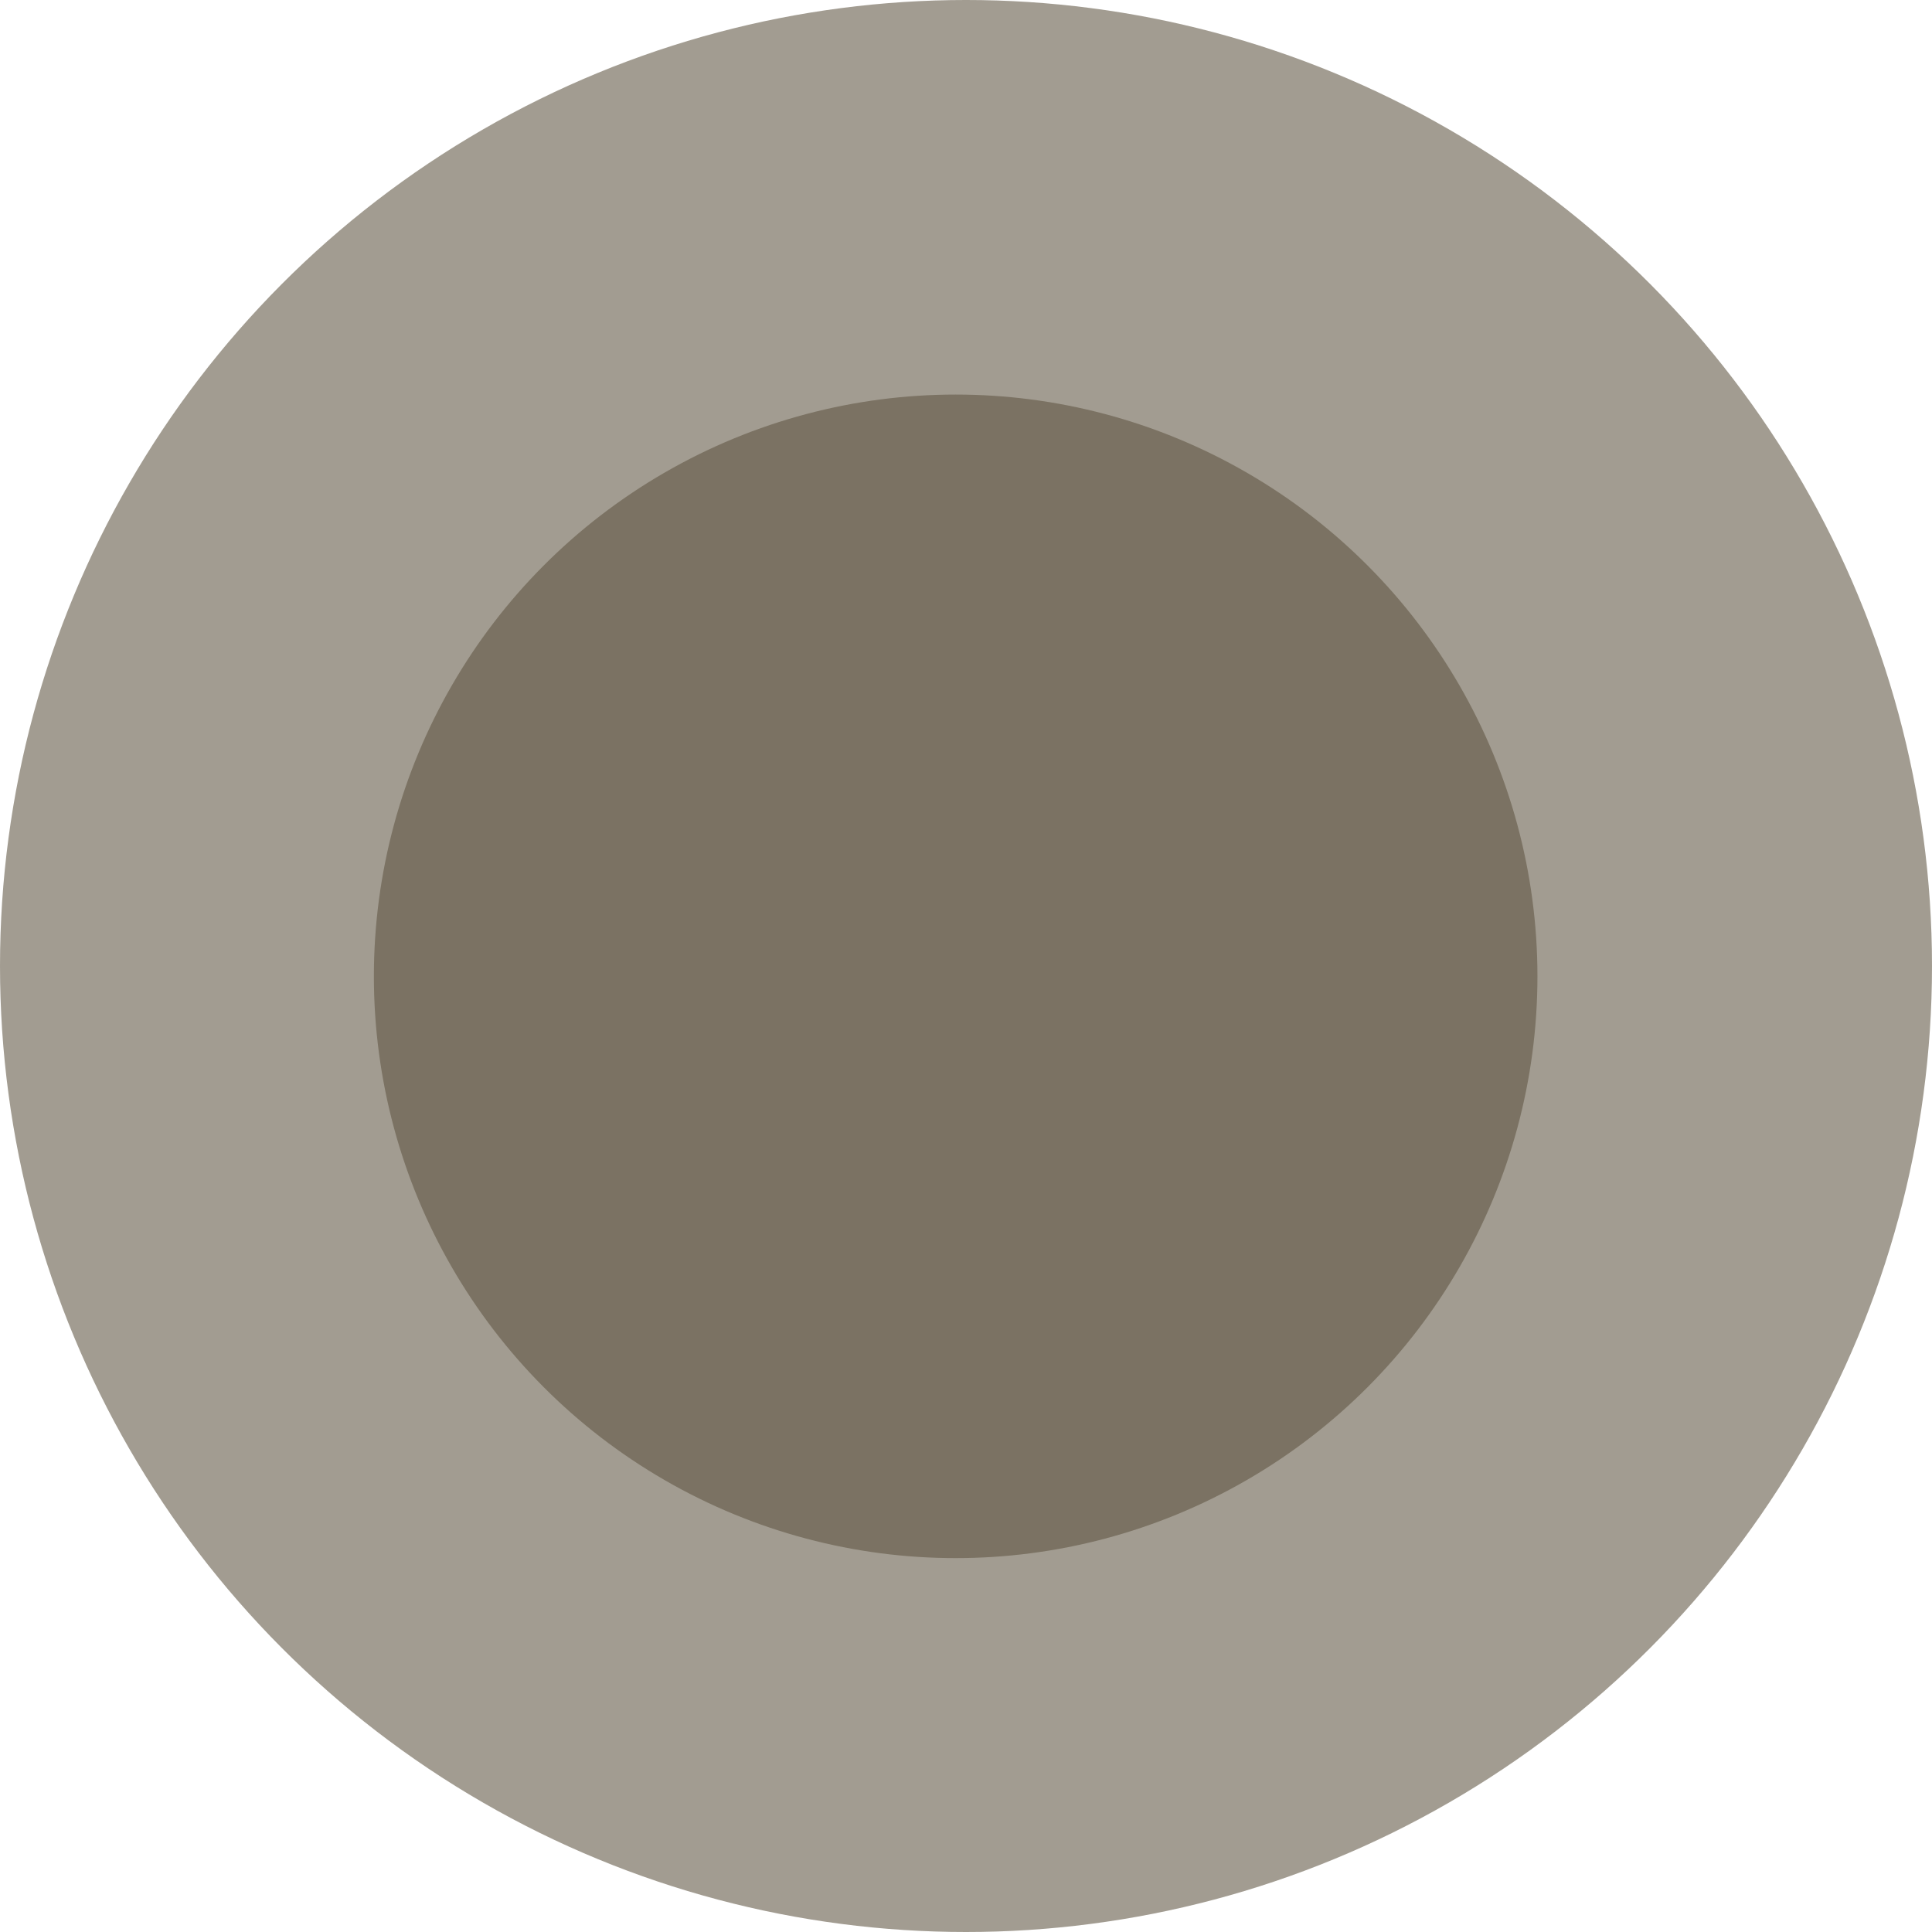
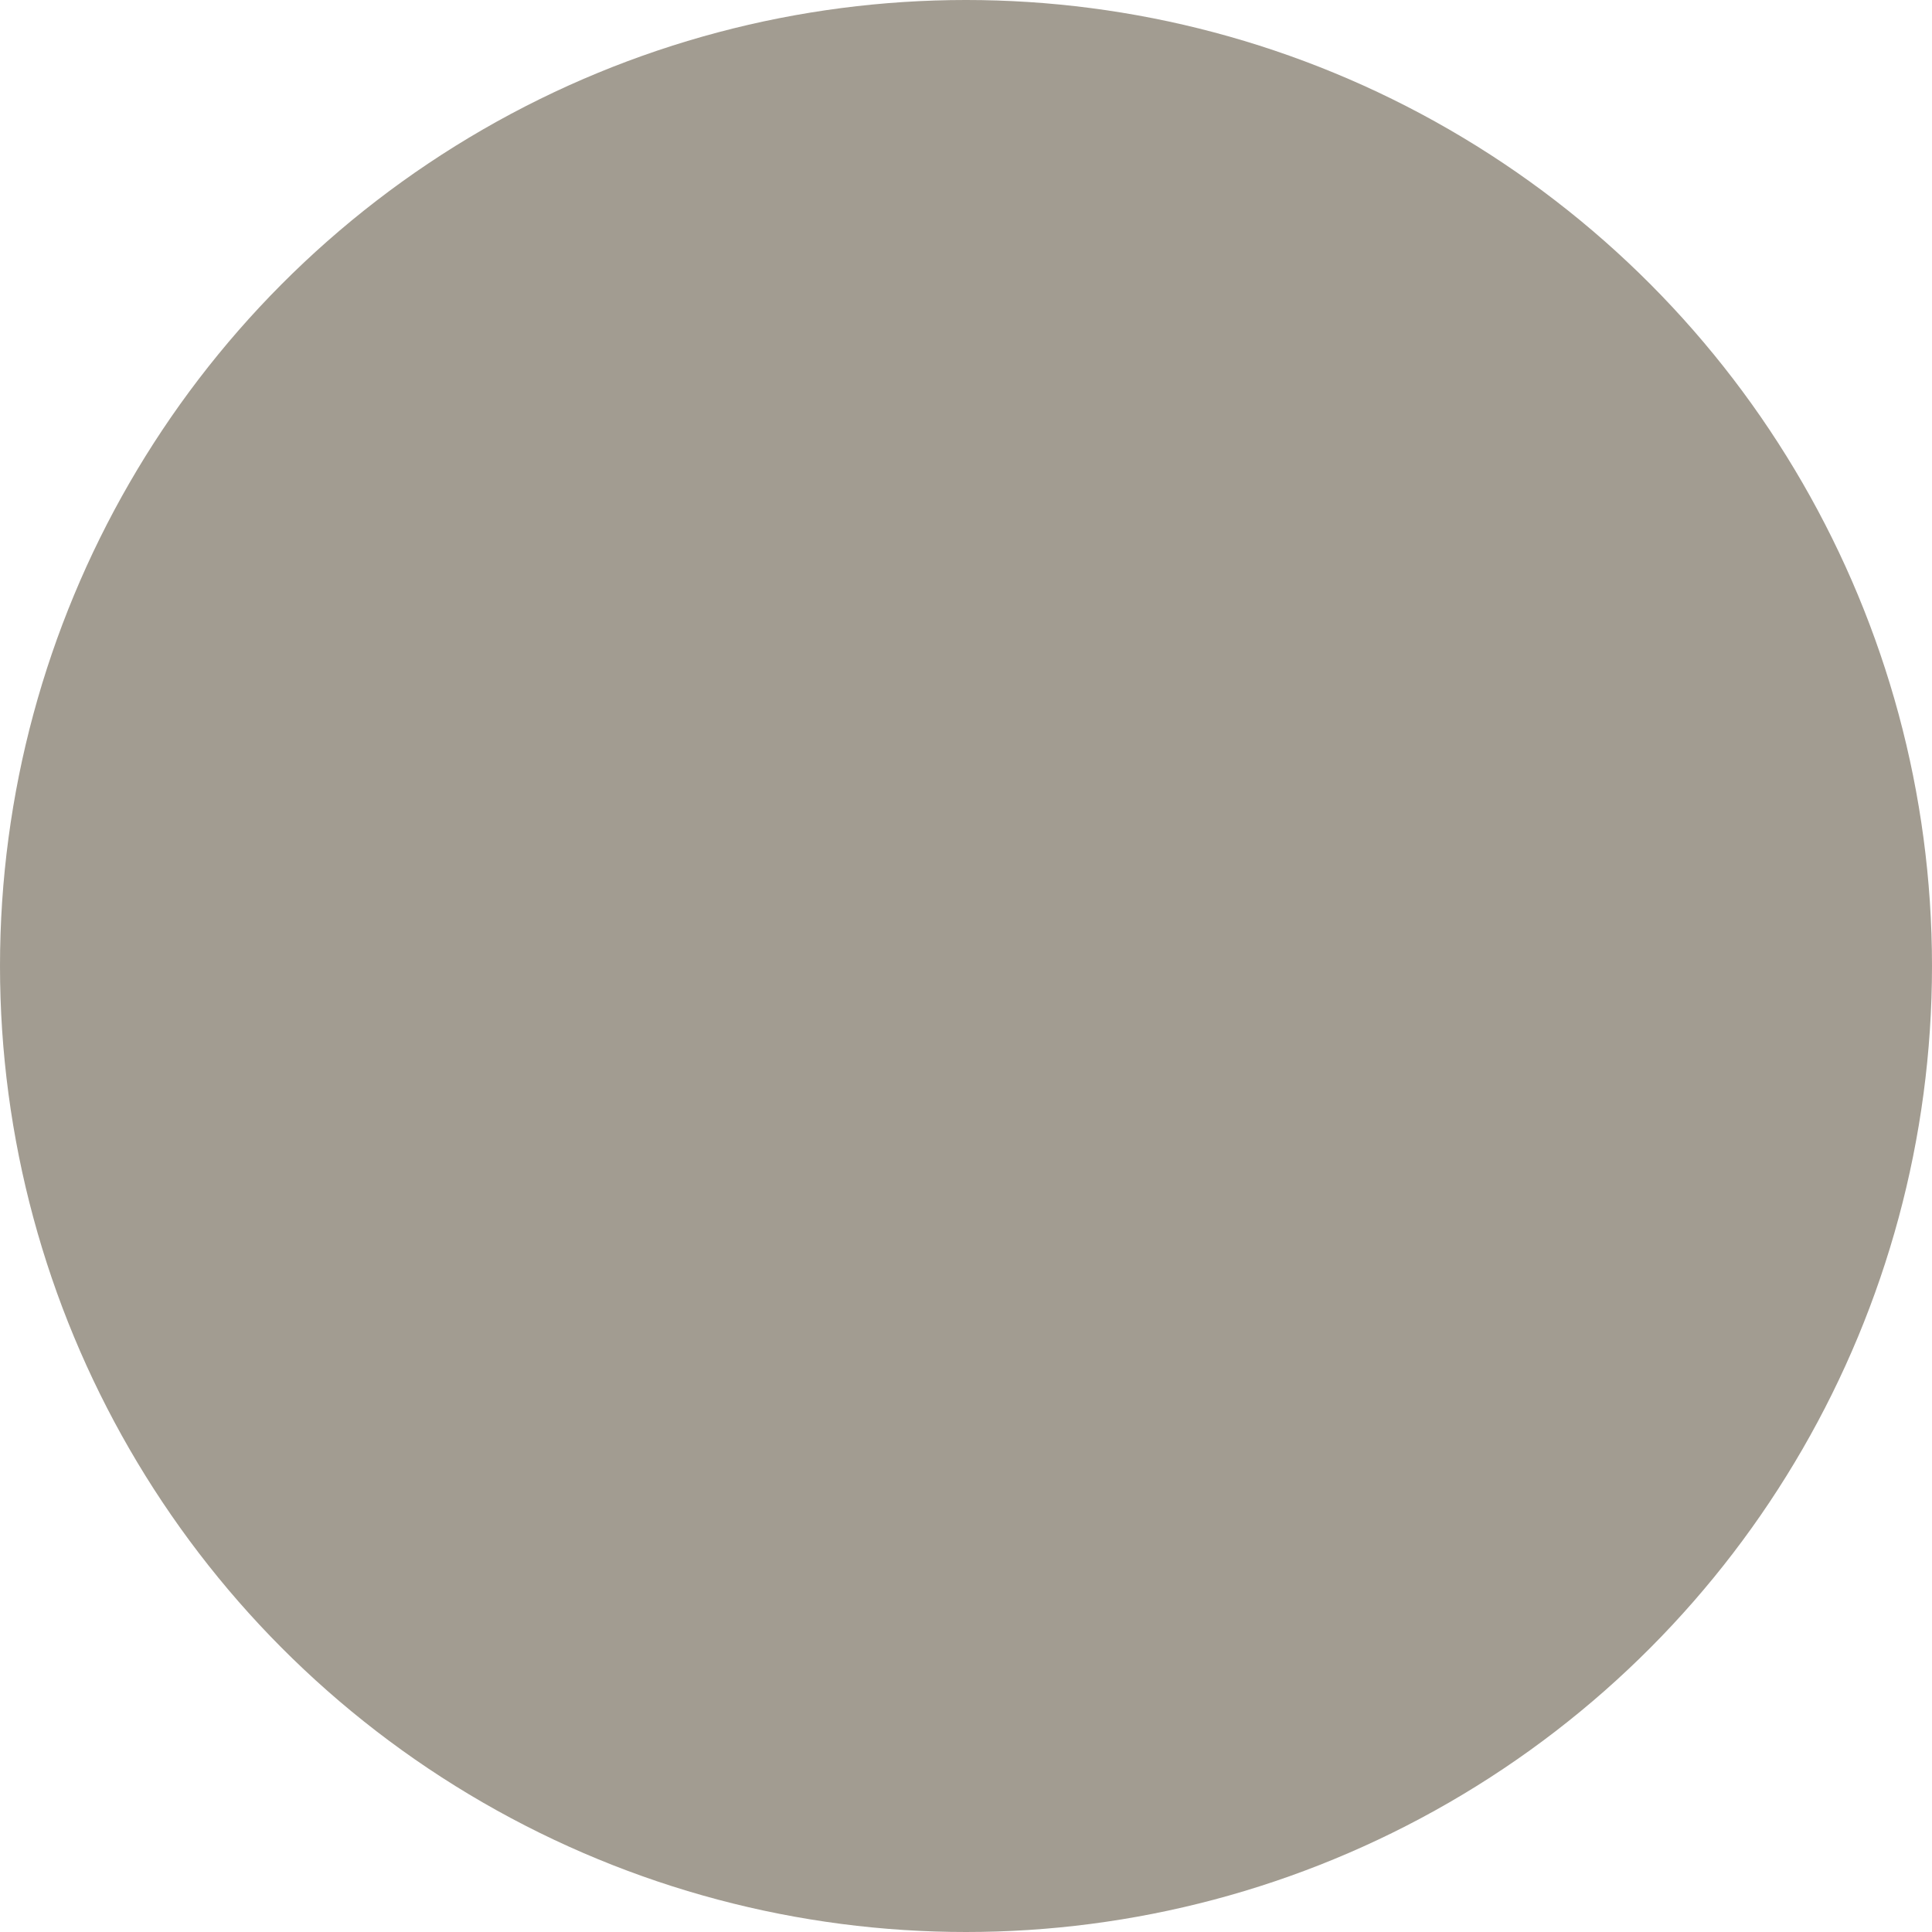
<svg xmlns="http://www.w3.org/2000/svg" width="35.5" height="35.5" viewBox="0 0 35.5 35.5">
  <g id="Group_1" data-name="Group 1" transform="translate(-370 -2242.5)">
-     <circle id="Ellipse_1" data-name="Ellipse 1" cx="10.69" cy="10.69" r="10.69" transform="translate(376.87 2249.75)" fill="#7b7263" />
    <circle id="Ellipse_1_copy" data-name="Ellipse 1 copy" cx="17.75" cy="17.75" r="17.75" transform="translate(370 2242.5)" fill="#7b7263" opacity="0.702" />
  </g>
</svg>